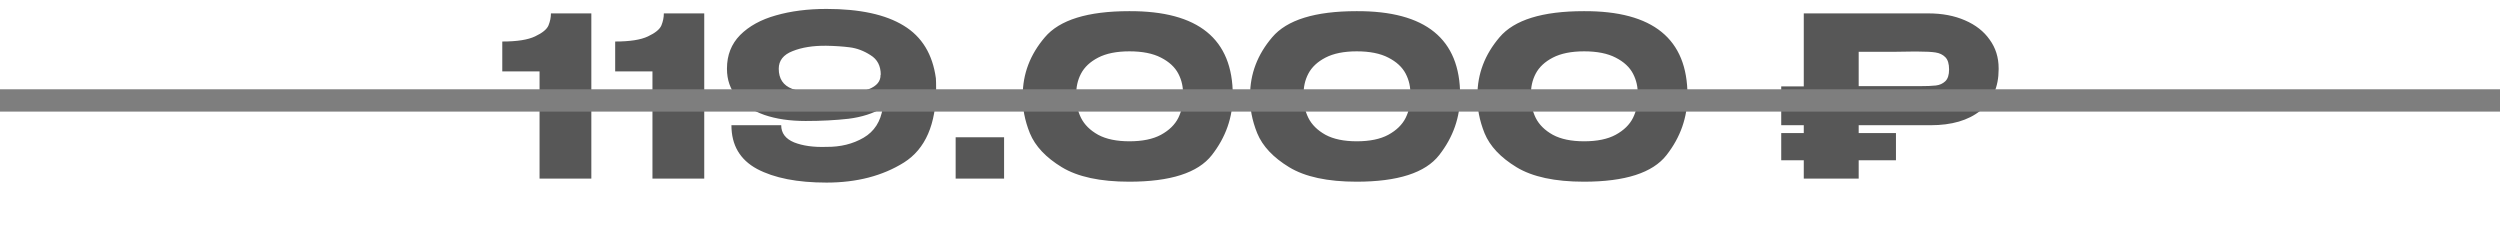
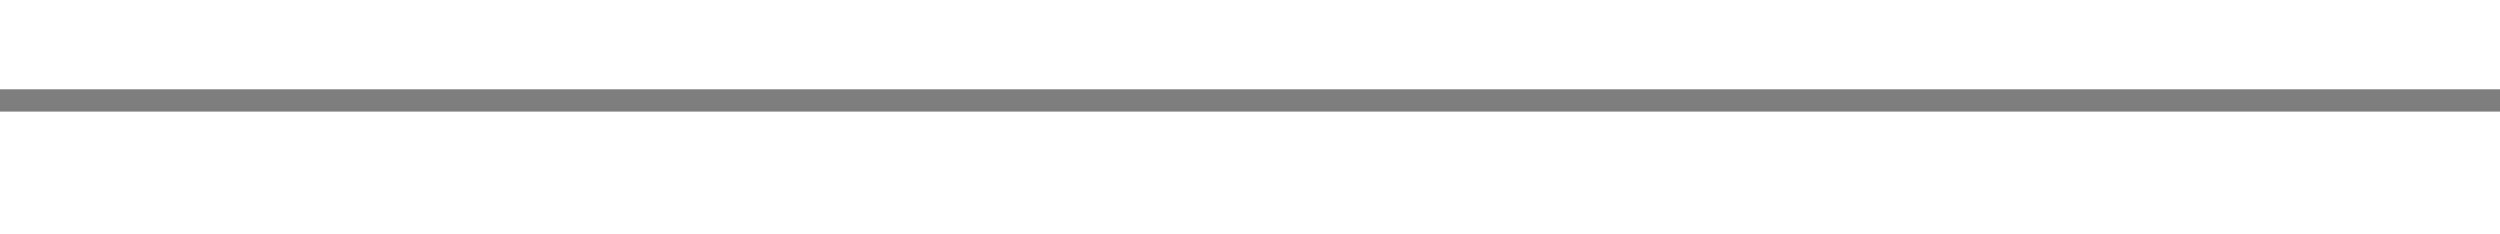
<svg xmlns="http://www.w3.org/2000/svg" width="224" height="21" viewBox="0 0 224 21" fill="none">
-   <path d="M52.984 1.2V16H48.344V6.4H45.004V3.72C46.324 3.72 47.304 3.567 47.944 3.26C48.597 2.953 48.997 2.627 49.144 2.28C49.29 1.92 49.364 1.56 49.364 1.2H52.984ZM63.1 1.2V16H58.46V6.4H55.12V3.72C56.44 3.72 57.42 3.567 58.06 3.26C58.713 2.953 59.113 2.627 59.26 2.28C59.407 1.92 59.48 1.56 59.48 1.2H63.1ZM83.856 7.02C83.87 7.233 83.876 7.54 83.876 7.94C83.876 11.14 82.916 13.347 80.996 14.56C79.076 15.76 76.763 16.36 74.056 16.36C71.443 16.36 69.37 15.953 67.836 15.14C66.303 14.313 65.536 13.007 65.536 11.22H69.996C69.996 11.927 70.383 12.44 71.156 12.76C71.943 13.067 72.903 13.2 74.036 13.16C75.303 13.173 76.416 12.9 77.376 12.34C78.336 11.78 78.91 10.887 79.096 9.66C78.23 10.167 77.21 10.493 76.036 10.64C74.863 10.773 73.576 10.84 72.176 10.84C70.776 10.84 69.55 10.66 68.496 10.3C67.443 9.927 66.616 9.393 66.016 8.7C65.43 7.993 65.136 7.153 65.136 6.18V6.16V6.14C65.136 4.94 65.53 3.94 66.316 3.14C67.116 2.34 68.183 1.753 69.516 1.38C70.863 0.993 72.376 0.8 74.056 0.8C77.043 0.8 79.35 1.3 80.976 2.3C82.603 3.287 83.563 4.86 83.856 7.02ZM74.556 8.42C77.49 8.42 78.936 7.847 78.896 6.7H78.916C78.916 5.9 78.61 5.313 77.996 4.94C77.396 4.553 76.776 4.32 76.136 4.24C75.51 4.16 74.81 4.113 74.036 4.1C72.85 4.087 71.843 4.247 71.016 4.58C70.19 4.9 69.776 5.427 69.776 6.16C69.776 7.053 70.176 7.653 70.976 7.96C71.79 8.267 72.983 8.42 74.556 8.42ZM85.626 12.3H89.966V16H85.626V12.3ZM101.178 1C107.364 0.973 110.458 3.487 110.458 8.54C110.458 10.513 109.831 12.3 108.578 13.9C107.338 15.487 104.871 16.28 101.178 16.28C98.578 16.28 96.564 15.847 95.138 14.98C93.711 14.113 92.758 13.1 92.278 11.94C91.811 10.78 91.598 9.647 91.638 8.54C91.638 6.62 92.298 4.887 93.618 3.34C94.938 1.78 97.458 1 101.178 1ZM101.198 12.66C102.358 12.66 103.298 12.467 104.018 12.08C104.751 11.68 105.271 11.173 105.578 10.56C105.884 9.933 106.024 9.253 105.998 8.52C106.024 7.827 105.884 7.187 105.578 6.6C105.271 6.013 104.751 5.533 104.018 5.16C103.298 4.787 102.358 4.6 101.198 4.6C100.051 4.6 99.118 4.787 98.398 5.16C97.678 5.533 97.165 6.013 96.858 6.6C96.551 7.187 96.411 7.827 96.438 8.52C96.411 9.253 96.551 9.933 96.858 10.56C97.165 11.173 97.678 11.68 98.398 12.08C99.118 12.467 100.051 12.66 101.198 12.66ZM121.548 1C127.735 0.973 130.828 3.487 130.828 8.54C130.828 10.513 130.201 12.3 128.948 13.9C127.708 15.487 125.241 16.28 121.548 16.28C118.948 16.28 116.935 15.847 115.508 14.98C114.081 14.113 113.128 13.1 112.648 11.94C112.181 10.78 111.968 9.647 112.008 8.54C112.008 6.62 112.668 4.887 113.988 3.34C115.308 1.78 117.828 1 121.548 1ZM121.568 12.66C122.728 12.66 123.668 12.467 124.388 12.08C125.121 11.68 125.641 11.173 125.948 10.56C126.255 9.933 126.395 9.253 126.368 8.52C126.395 7.827 126.255 7.187 125.948 6.6C125.641 6.013 125.121 5.533 124.388 5.16C123.668 4.787 122.728 4.6 121.568 4.6C120.421 4.6 119.488 4.787 118.768 5.16C118.048 5.533 117.535 6.013 117.228 6.6C116.921 7.187 116.781 7.827 116.808 8.52C116.781 9.253 116.921 9.933 117.228 10.56C117.535 11.173 118.048 11.68 118.768 12.08C119.488 12.467 120.421 12.66 121.568 12.66ZM141.918 1C148.105 0.973 151.198 3.487 151.198 8.54C151.198 10.513 150.572 12.3 149.318 13.9C148.078 15.487 145.612 16.28 141.918 16.28C139.318 16.28 137.305 15.847 135.878 14.98C134.452 14.113 133.498 13.1 133.018 11.94C132.552 10.78 132.338 9.647 132.378 8.54C132.378 6.62 133.038 4.887 134.358 3.34C135.678 1.78 138.198 1 141.918 1ZM141.938 12.66C143.098 12.66 144.038 12.467 144.758 12.08C145.492 11.68 146.012 11.173 146.318 10.56C146.625 9.933 146.765 9.253 146.738 8.52C146.765 7.827 146.625 7.187 146.318 6.6C146.012 6.013 145.492 5.533 144.758 5.16C144.038 4.787 143.098 4.6 141.938 4.6C140.792 4.6 139.858 4.787 139.138 5.16C138.418 5.533 137.905 6.013 137.598 6.6C137.292 7.187 137.152 7.827 137.178 8.52C137.152 9.253 137.292 9.933 137.598 10.56C137.905 11.173 138.418 11.68 139.138 12.08C139.858 12.467 140.792 12.66 141.938 12.66ZM172.778 1.2C174.018 1.2 175.112 1.407 176.058 1.82C177.018 2.233 177.758 2.813 178.278 3.56C178.812 4.293 179.078 5.147 179.078 6.12V6.2C179.078 7.8 178.532 9.04 177.438 9.92C176.358 10.787 174.872 11.22 172.978 11.22H166.538V11.92H169.878V14.36H166.538V16H161.618V14.36H159.598V11.92H161.618V11.22H159.598V7.74H161.618V1.2H172.778ZM171.918 7.72C172.612 7.72 173.125 7.7 173.458 7.66C173.792 7.62 174.072 7.493 174.298 7.28C174.525 7.067 174.638 6.713 174.638 6.22C174.638 5.713 174.525 5.347 174.298 5.12C174.072 4.893 173.778 4.753 173.418 4.7C173.072 4.647 172.572 4.62 171.918 4.62H171.218C170.952 4.62 170.485 4.627 169.818 4.64C169.152 4.64 168.058 4.64 166.538 4.64V7.72H171.898H171.918Z" fill="#575757" />
  <line y1="9" x2="224" y2="9" stroke="#7E7E7E" stroke-width="2" />
</svg>